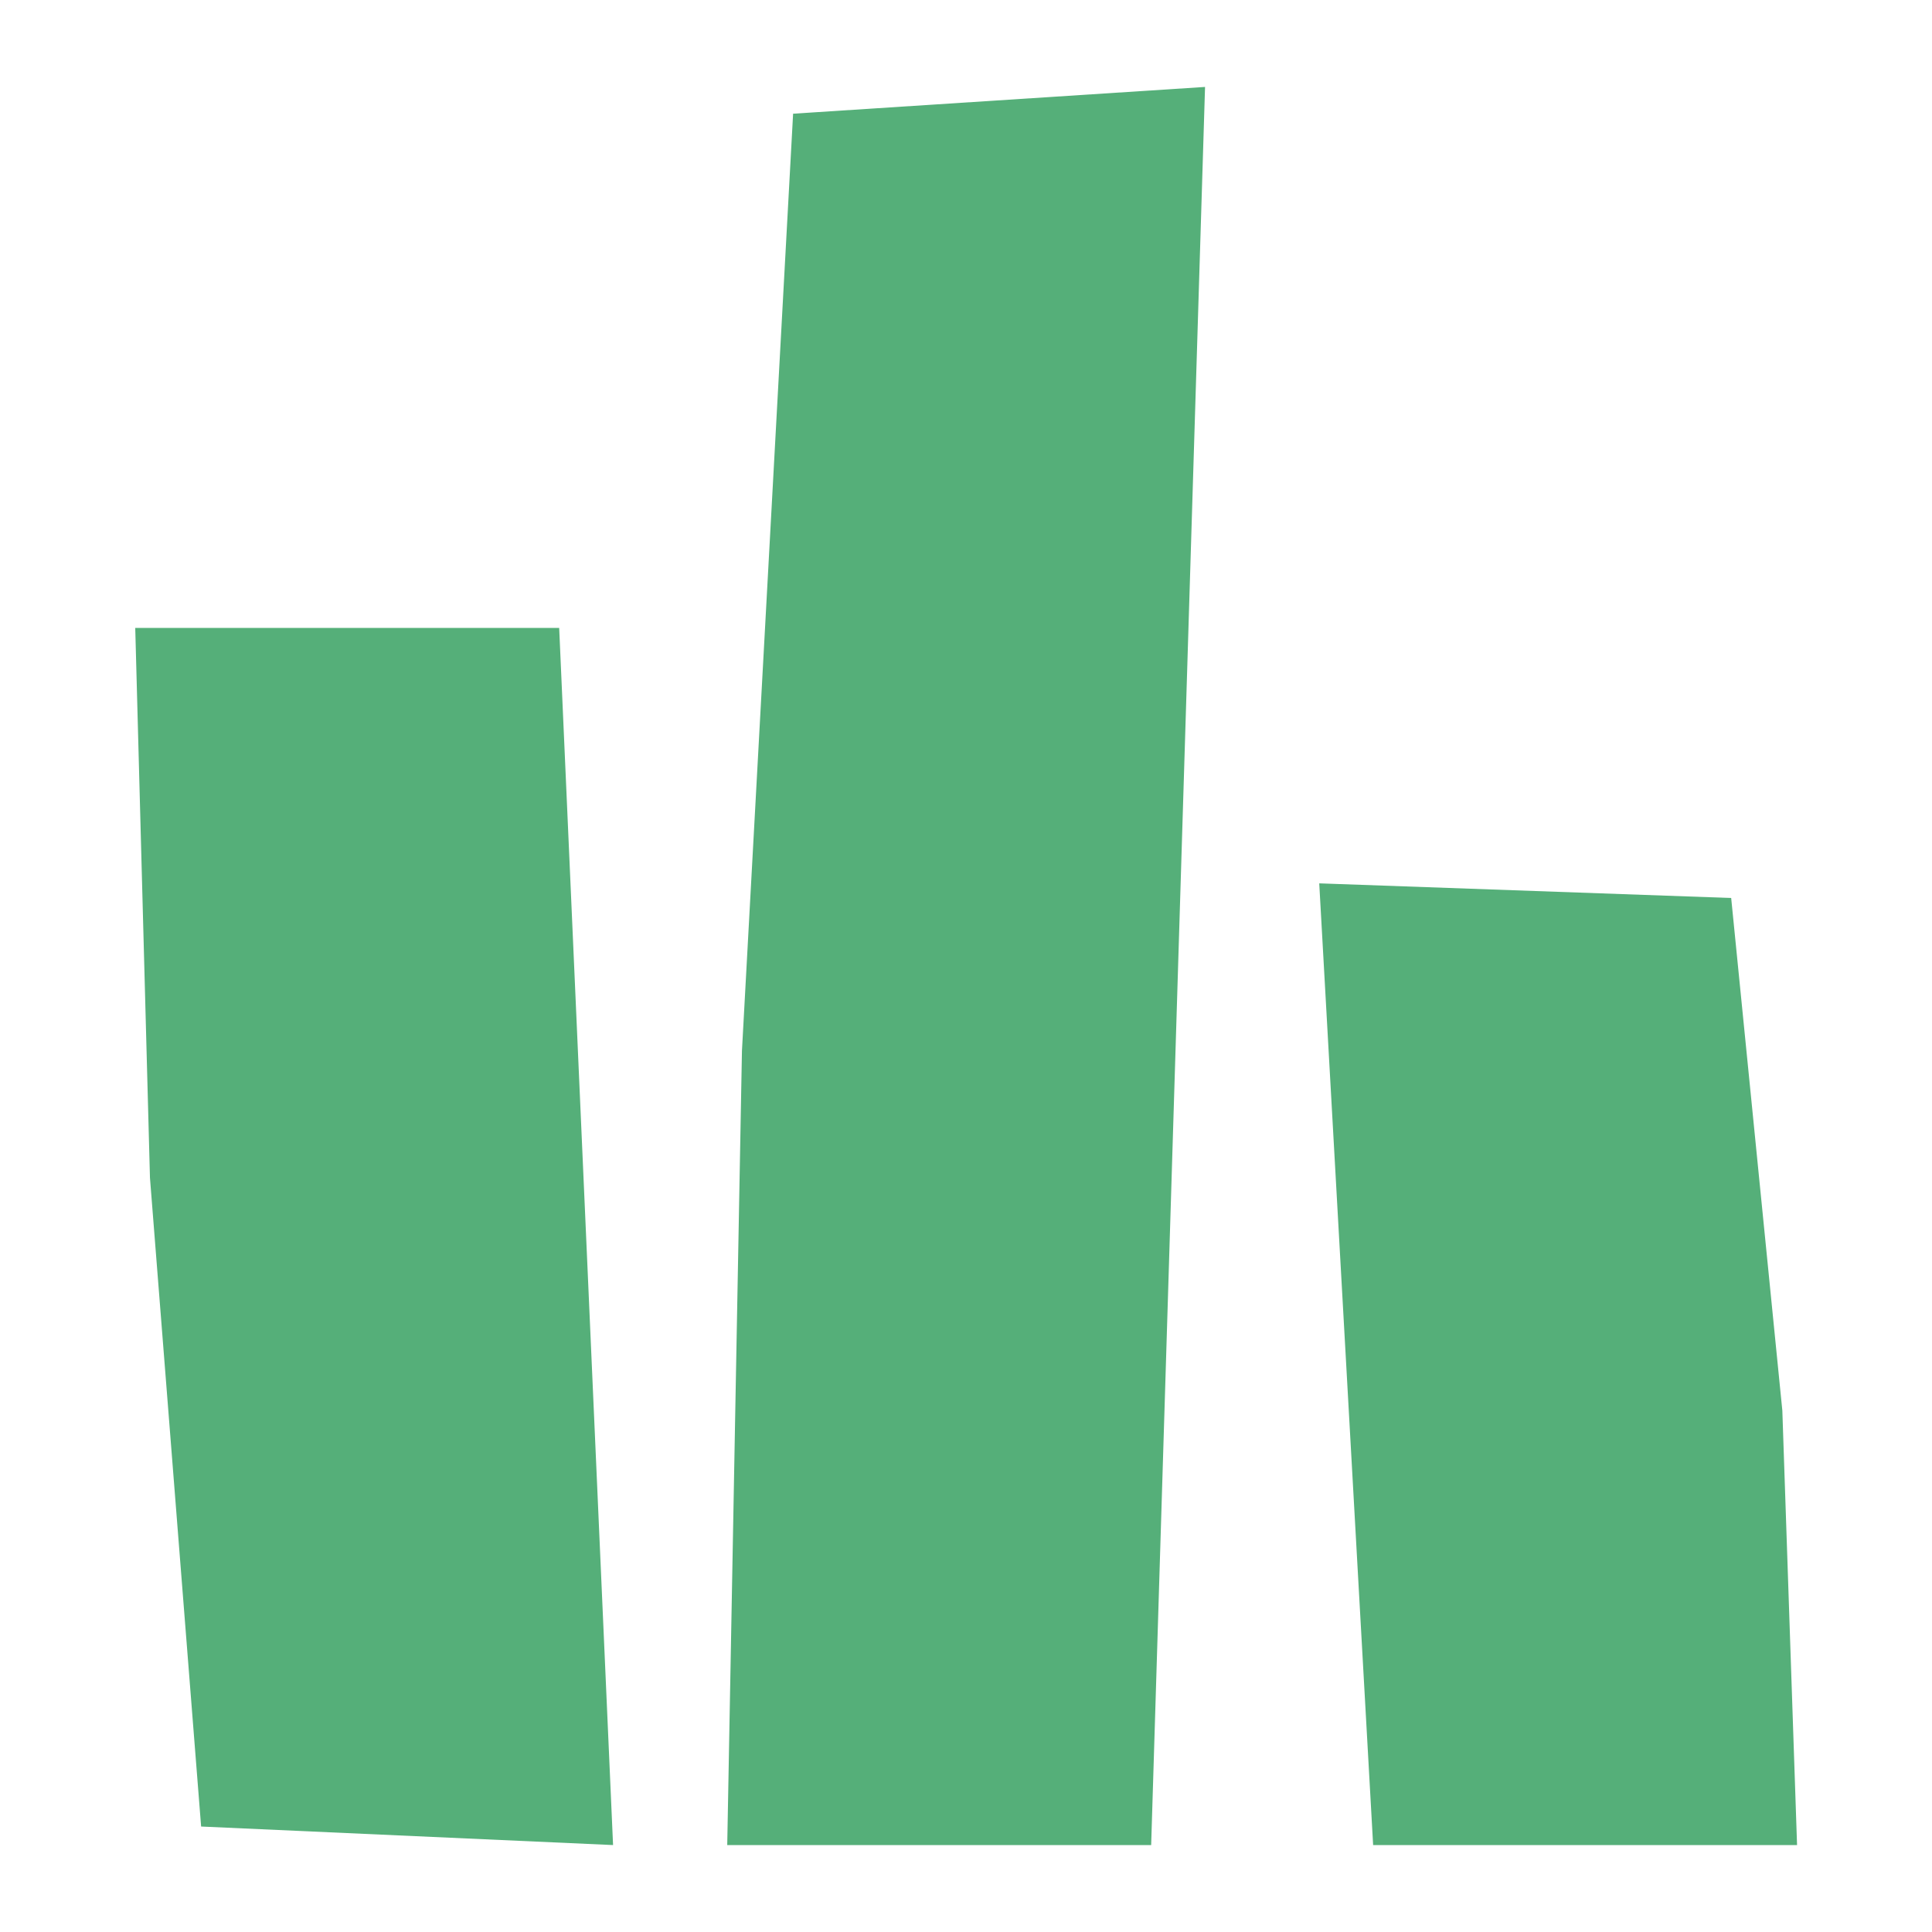
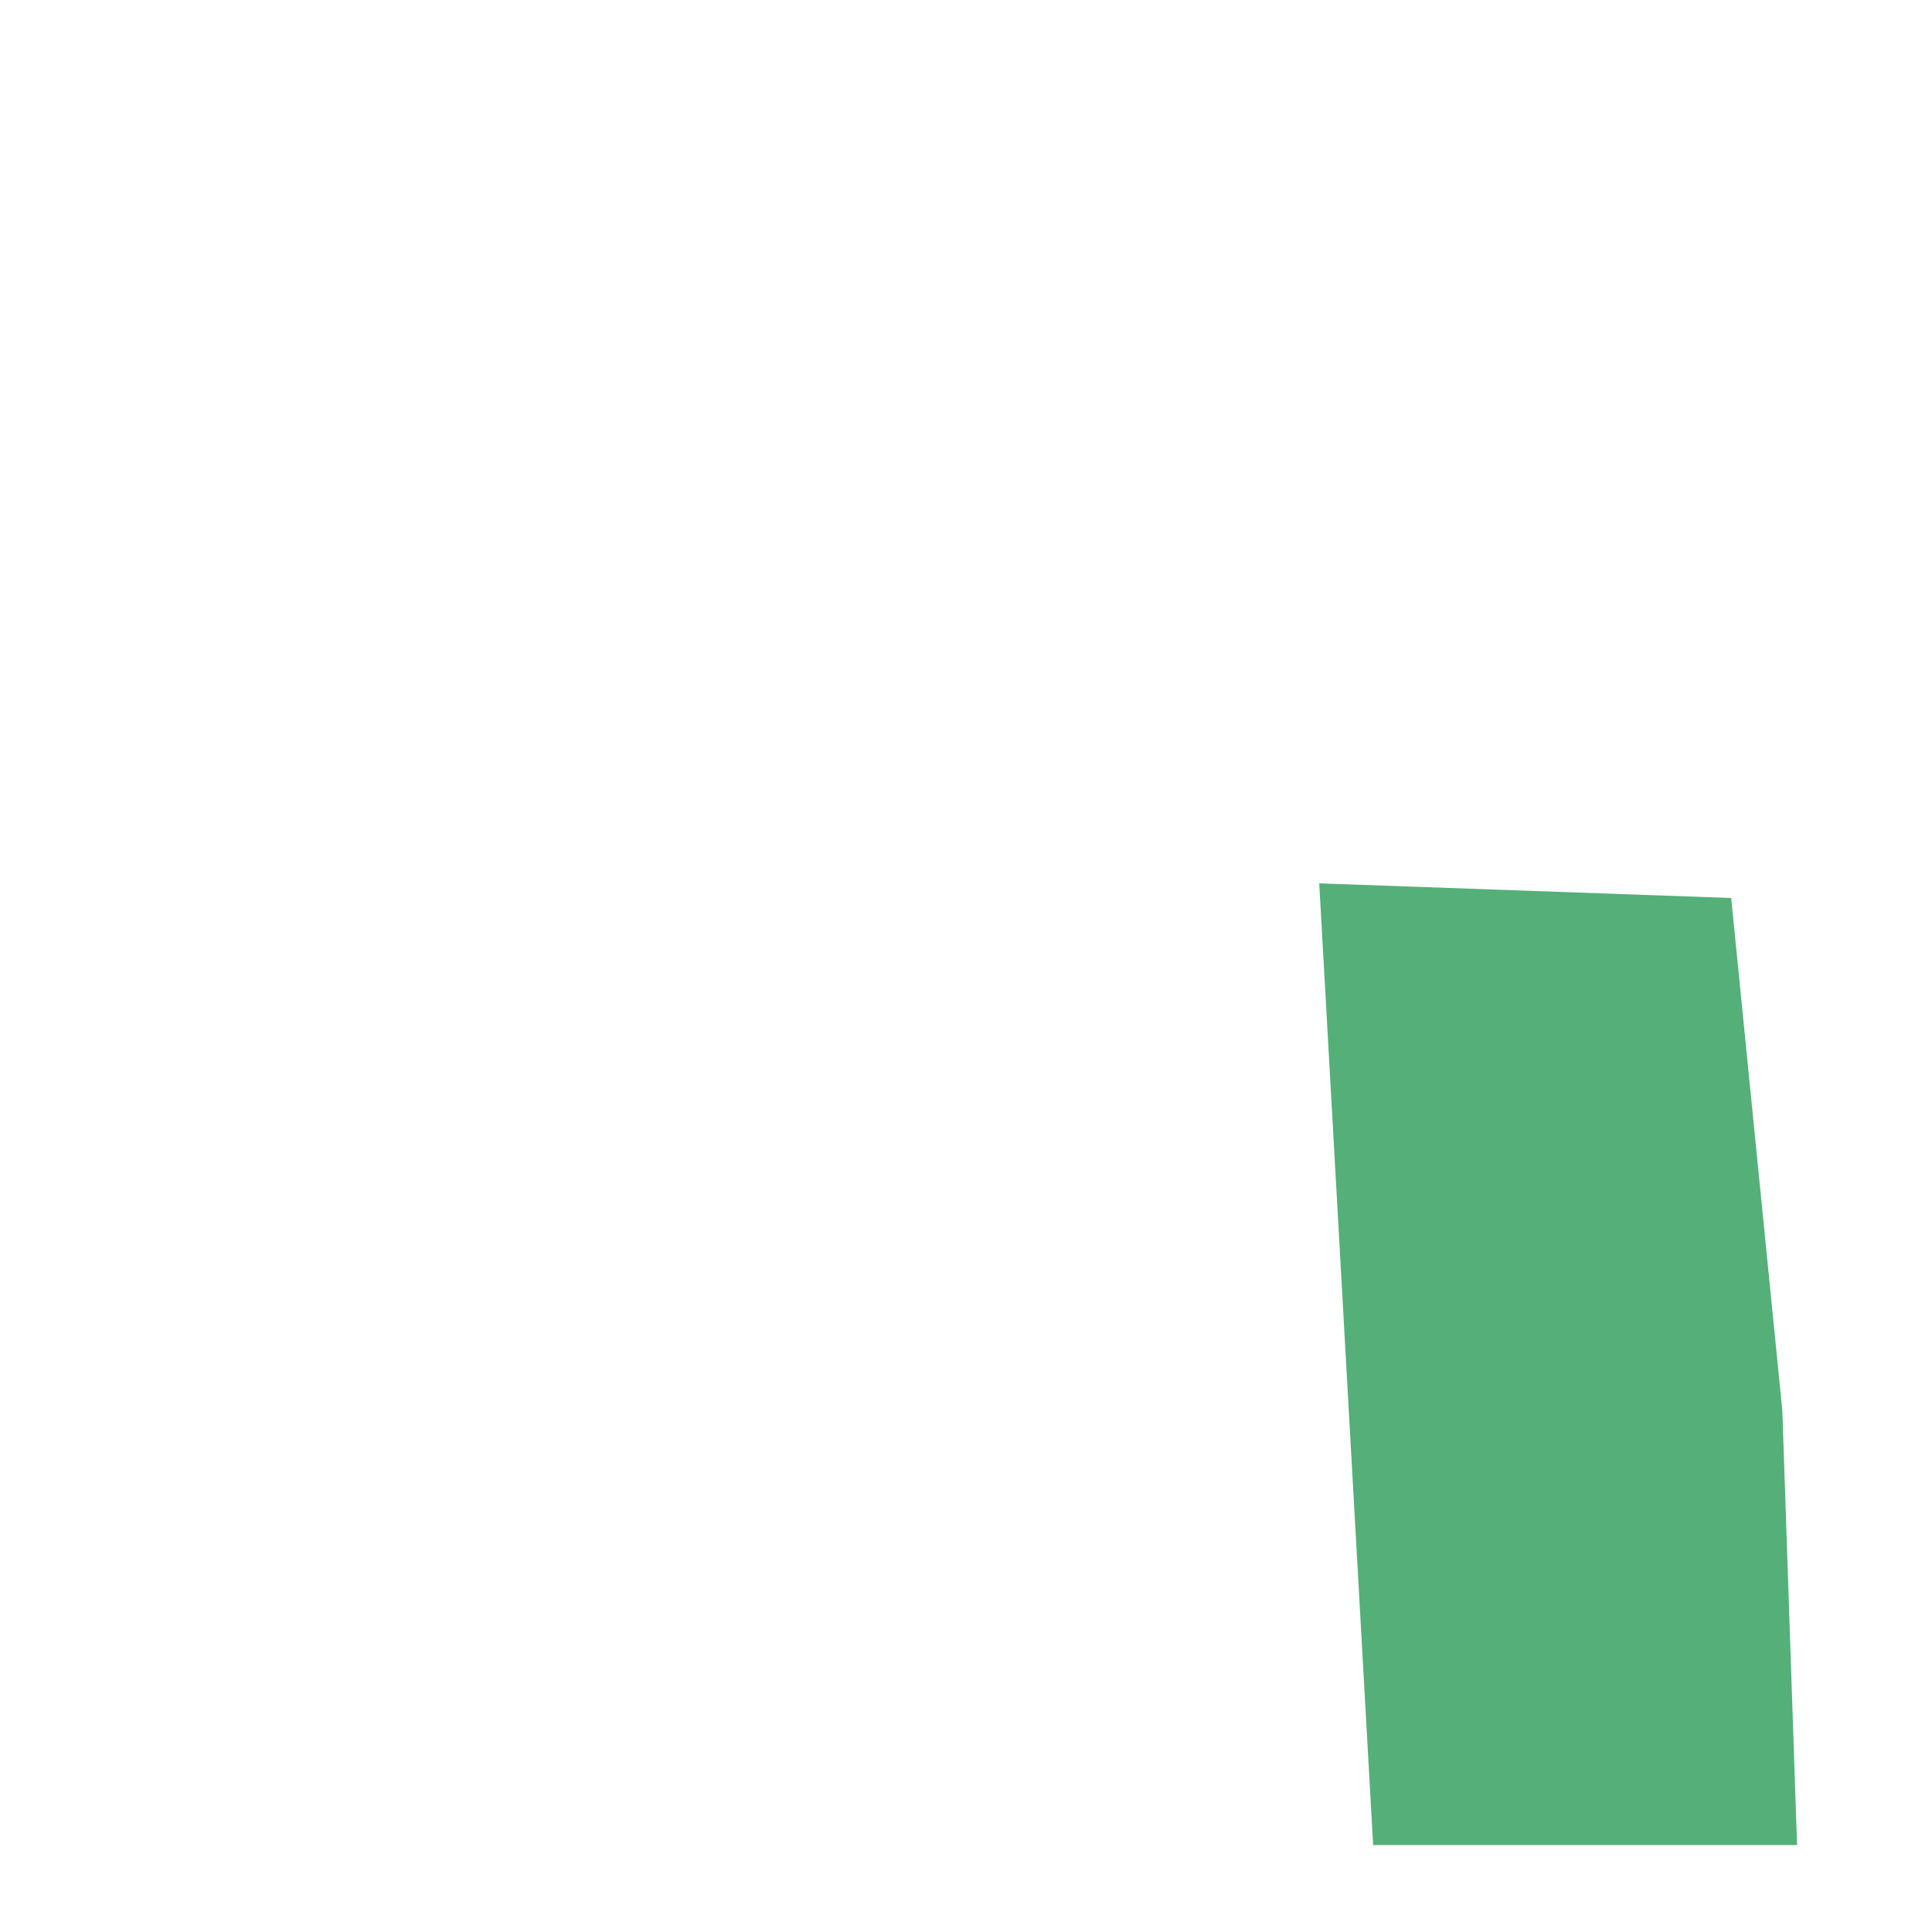
<svg xmlns="http://www.w3.org/2000/svg" width="200px" height="200px" viewBox="0 0 200 200" version="1.1">
  <title>icon/gras</title>
  <g id="icon/gras" stroke="none" stroke-width="1" fill="none" fill-rule="evenodd">
-     <polygon id="Fill-1" class="fill-color" fill="#55AF79" transform="translate(38.732, 128) scale(-1, -1) translate(-38.732, -128) " points="14 65 19.578 191 63.464 191 61.94 134.075 56.644 66.918" />
    <polygon id="Fill-1" class="fill-color" fill="#55AF79" points="136.567 91.444 142.146 191 186.031 191 184.507 146.022 179.211 92.96" />
-     <polygon id="Fill-1" class="fill-color" fill="#55AF79" transform="translate(100.015, 100) scale(-1, 1) translate(-100.015, -100) " points="75.284 9 80.862 191 124.747 191 123.223 108.775 117.928 11.77" />
  </g>
</svg>